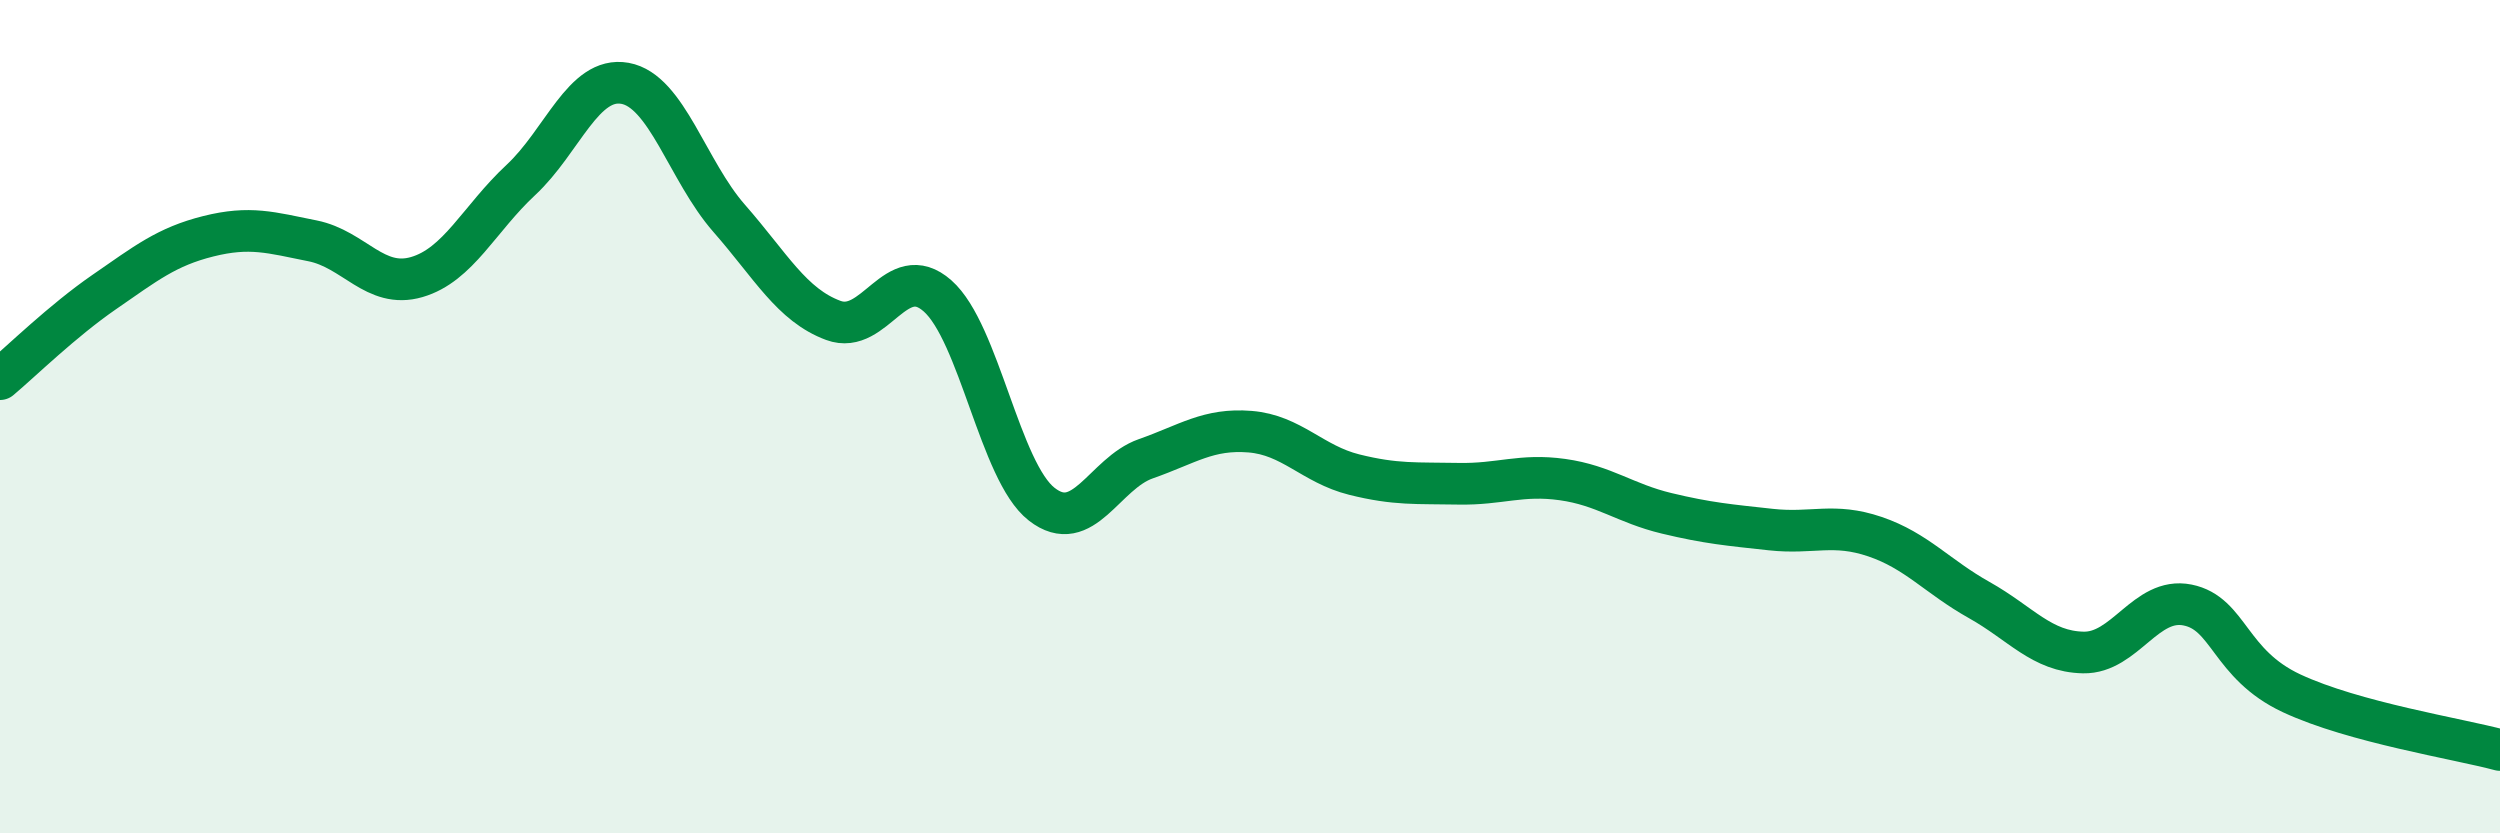
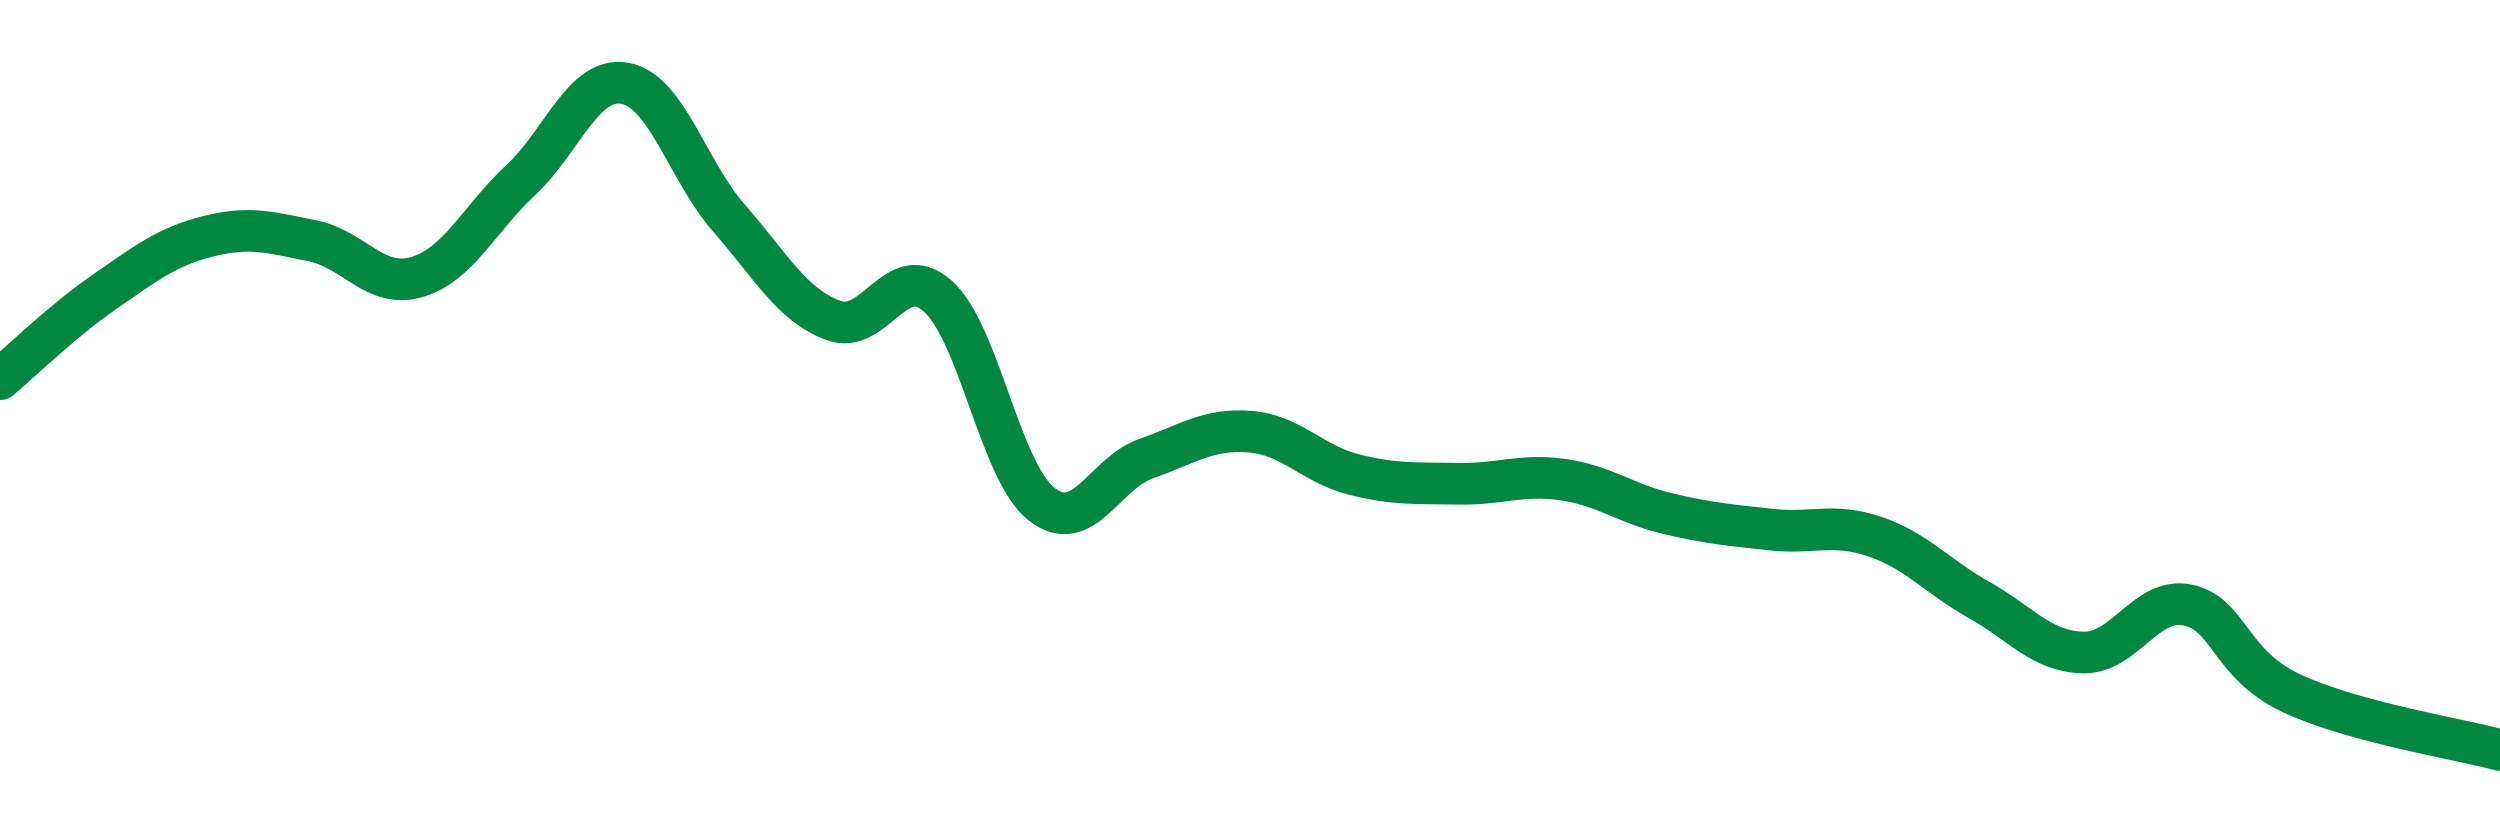
<svg xmlns="http://www.w3.org/2000/svg" width="60" height="20" viewBox="0 0 60 20">
-   <path d="M 0,9.1 C 0.5,8.68 1.5,7.7 2.5,7.01 C 3.5,6.32 4,5.92 5,5.67 C 6,5.42 6.5,5.58 7.5,5.78 C 8.5,5.98 9,6.94 10,6.65 C 11,6.36 11.5,5.25 12.5,4.32 C 13.5,3.39 14,1.82 15,2 C 16,2.18 16.5,4.1 17.5,5.24 C 18.5,6.38 19,7.32 20,7.69 C 21,8.06 21.5,6.22 22.5,7.1 C 23.5,7.98 24,11.32 25,12.1 C 26,12.88 26.5,11.36 27.5,11.01 C 28.5,10.66 29,10.28 30,10.36 C 31,10.44 31.5,11.14 32.5,11.39 C 33.5,11.64 34,11.59 35,11.61 C 36,11.63 36.5,11.37 37.5,11.51 C 38.5,11.65 39,12.08 40,12.32 C 41,12.56 41.5,12.6 42.5,12.71 C 43.5,12.82 44,12.54 45,12.88 C 46,13.22 46.5,13.84 47.5,14.4 C 48.5,14.96 49,15.64 50,15.66 C 51,15.68 51.5,14.32 52.5,14.52 C 53.5,14.72 53.5,15.94 55,16.64 C 56.5,17.34 59,17.73 60,18L60 20L0 20Z" fill="#008740" opacity="0.1" stroke-linecap="round" stroke-linejoin="round" />
  <path d="M 0,9.1 C 0.5,8.68 1.5,7.7 2.5,7.01 C 3.5,6.32 4,5.92 5,5.67 C 6,5.42 6.5,5.58 7.5,5.78 C 8.5,5.98 9,6.94 10,6.65 C 11,6.36 11.5,5.25 12.5,4.32 C 13.5,3.39 14,1.82 15,2 C 16,2.18 16.5,4.1 17.5,5.24 C 18.5,6.38 19,7.32 20,7.69 C 21,8.06 21.5,6.22 22.5,7.1 C 23.5,7.98 24,11.32 25,12.1 C 26,12.88 26.5,11.36 27.5,11.01 C 28.5,10.66 29,10.28 30,10.36 C 31,10.44 31.5,11.14 32.5,11.39 C 33.5,11.64 34,11.59 35,11.61 C 36,11.63 36.5,11.37 37.5,11.51 C 38.5,11.65 39,12.08 40,12.32 C 41,12.56 41.5,12.6 42.5,12.71 C 43.5,12.82 44,12.54 45,12.88 C 46,13.22 46.5,13.84 47.5,14.4 C 48.5,14.96 49,15.64 50,15.66 C 51,15.68 51.5,14.32 52.5,14.52 C 53.5,14.72 53.5,15.94 55,16.64 C 56.5,17.34 59,17.73 60,18" stroke="#008740" stroke-width="1" fill="none" stroke-linecap="round" stroke-linejoin="round" />
</svg>